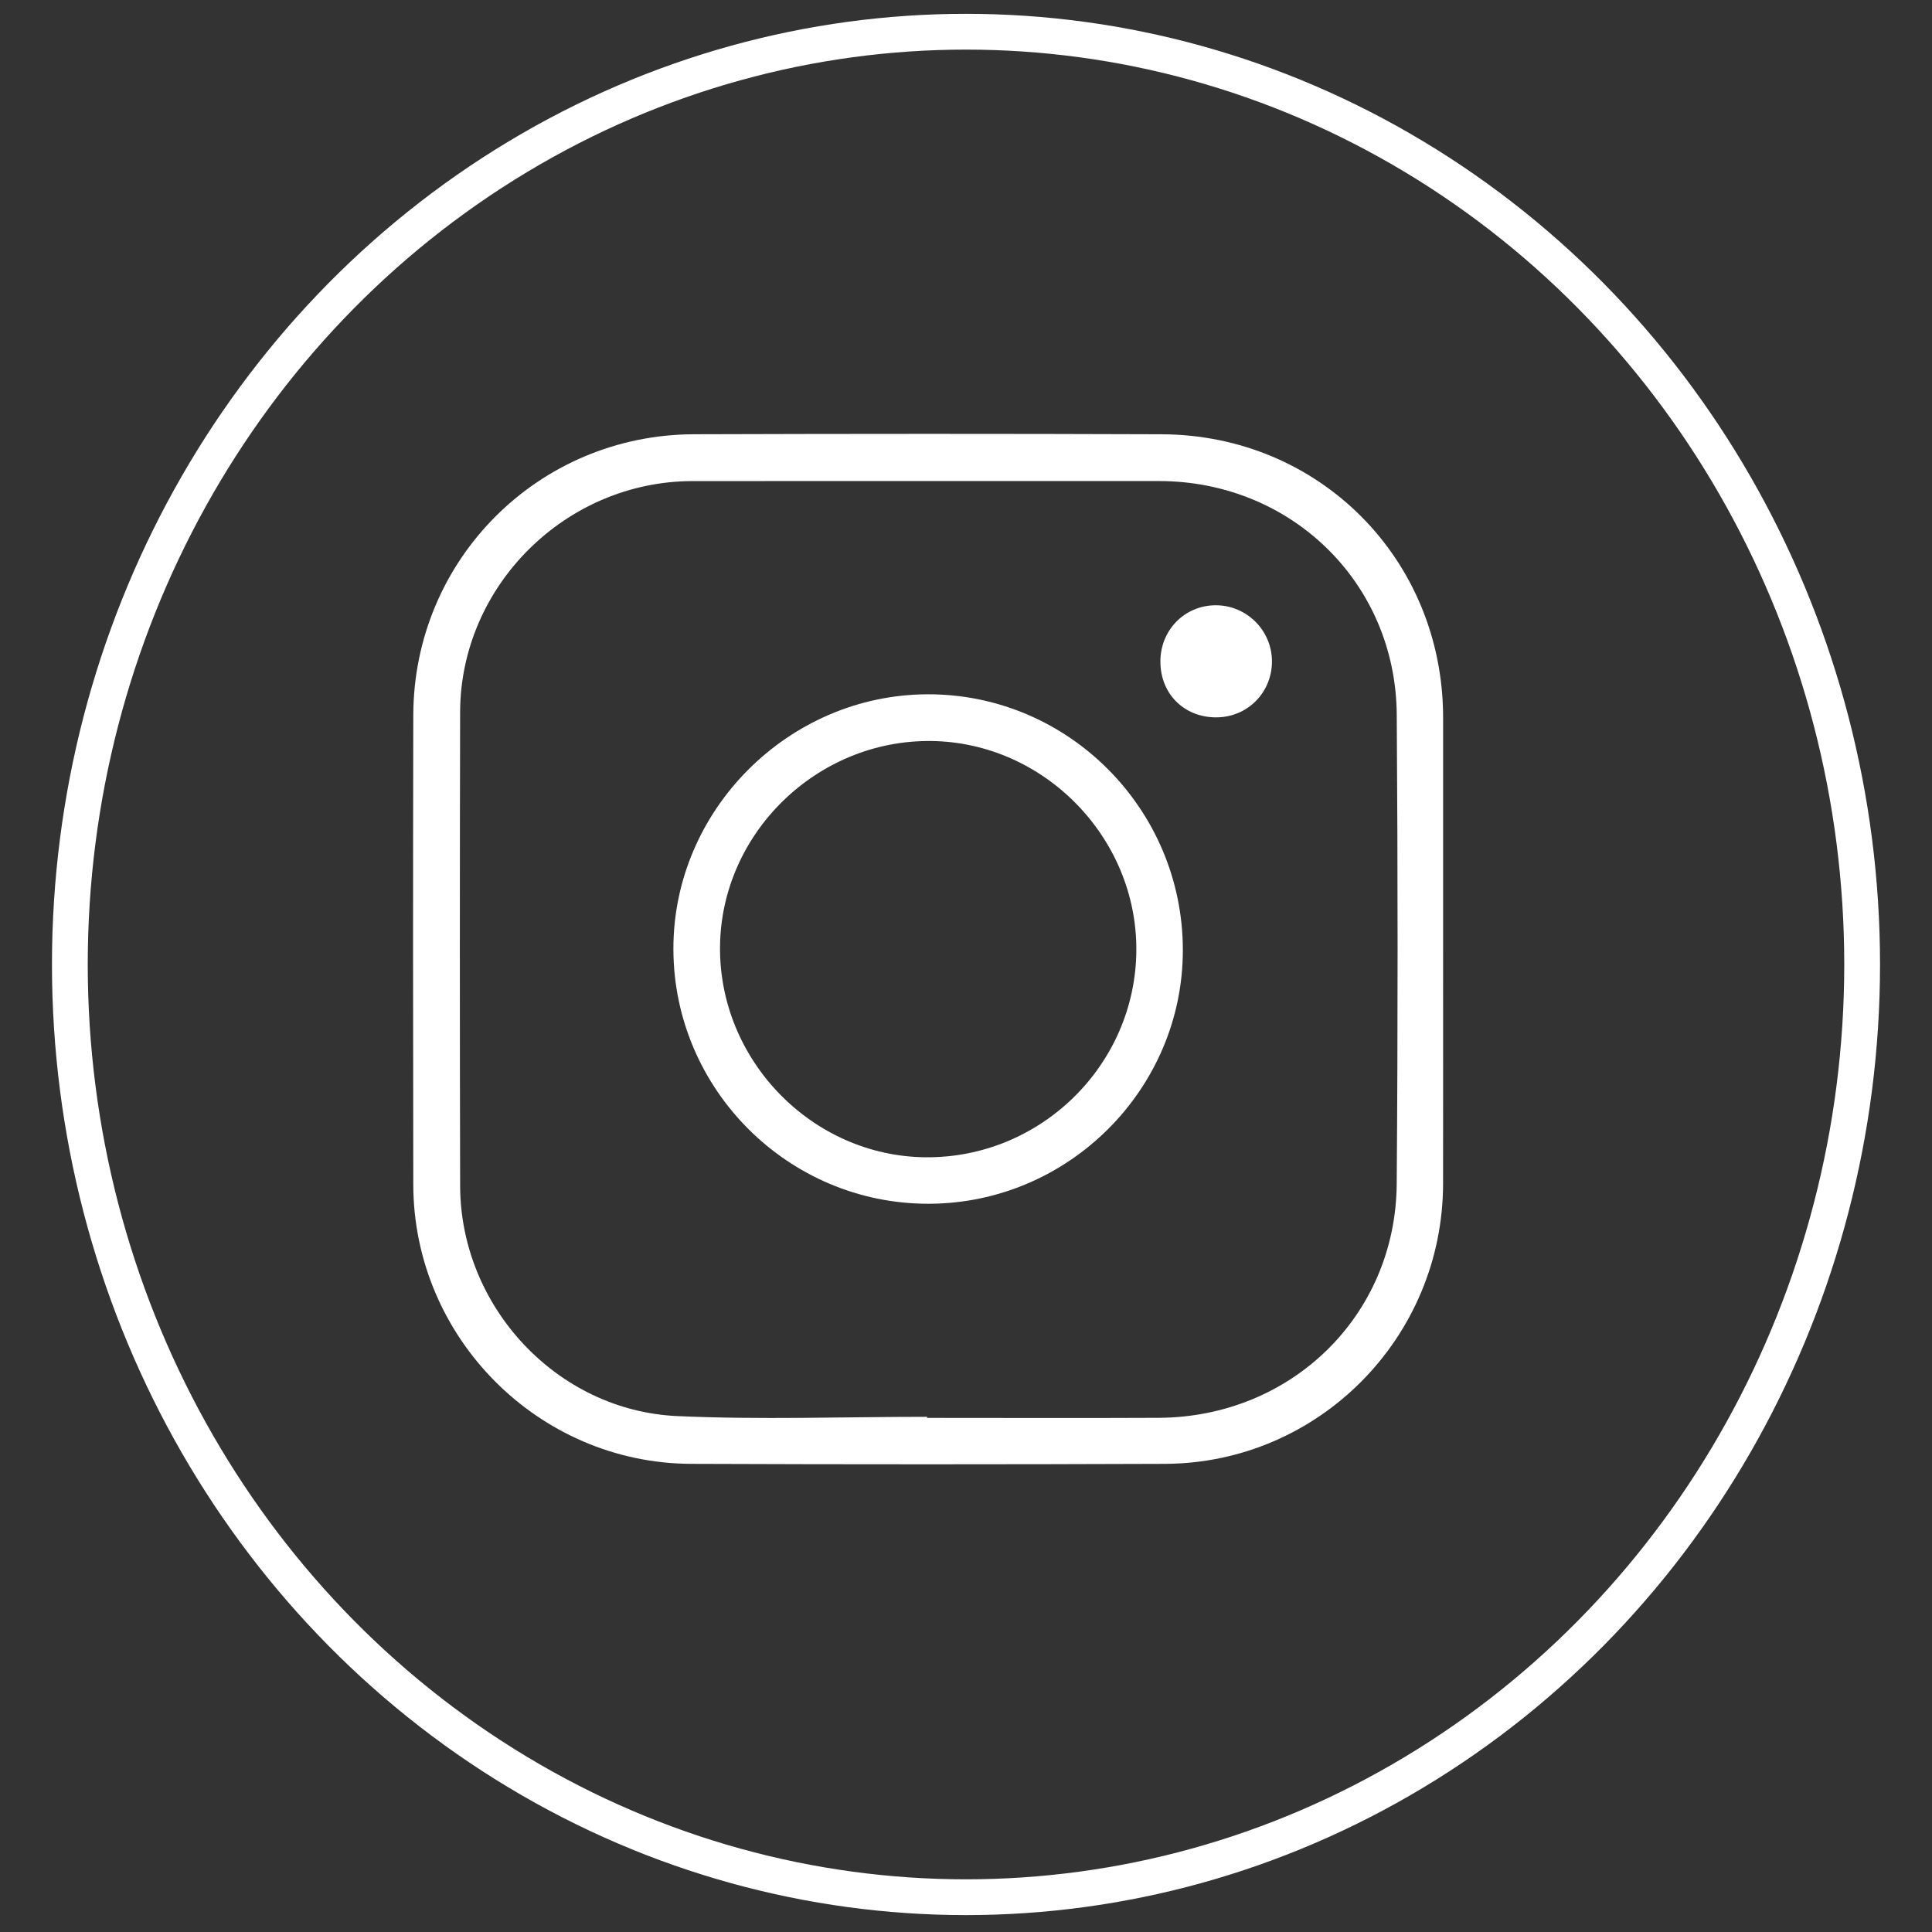
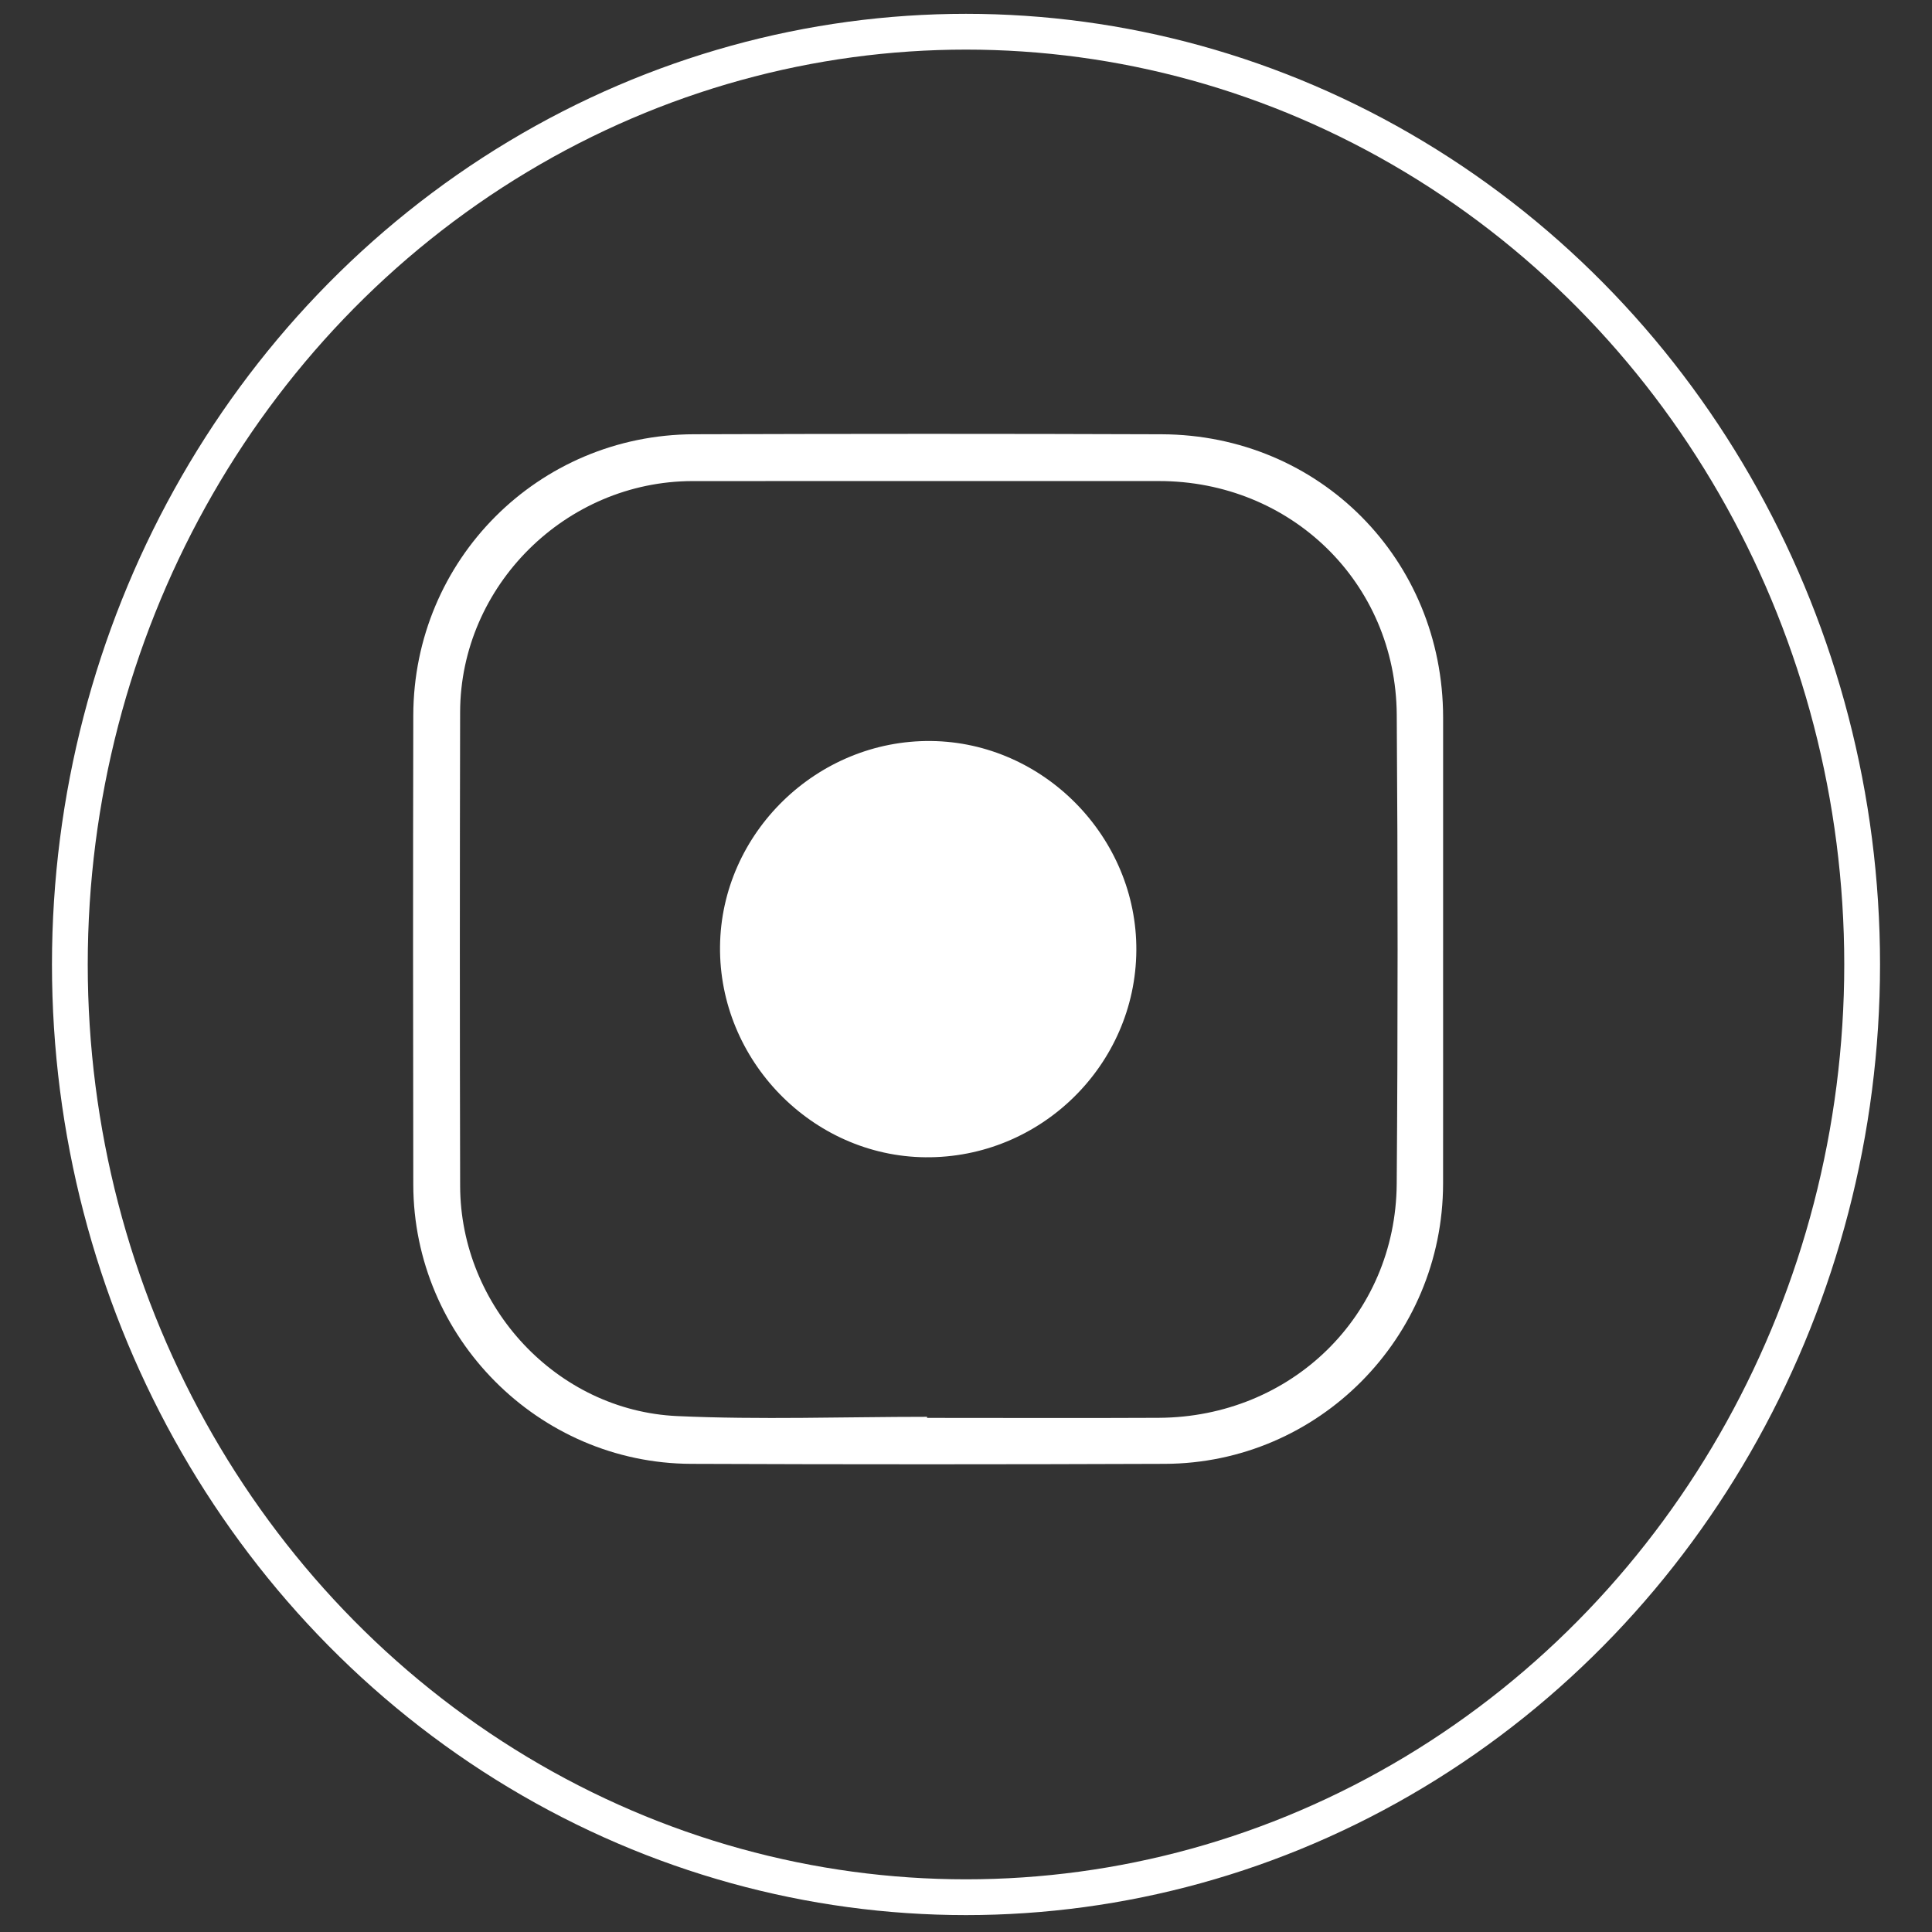
<svg xmlns="http://www.w3.org/2000/svg" id="Layer_1" width="1080" height="1080" viewBox="0 0 1080 1080">
  <rect x="0" y="0" width="1080" height="1080" fill="#333333" stroke="none" />
  <defs>
    <style>
      .cls-1 {
        fill: #fff;
      }

      .cls-2 {
        fill: none;
        stroke: #fff;
        stroke-linecap: round;
        stroke-miterlimit: 10;
        stroke-width: 20px;
      }
    </style>
  </defs>
  <ellipse class="cls-2" cx="540" cy="539.14" rx="500.95" ry="521.41" />
  <g>
    <path class="cls-1" d="M806.7,531.35c0,43.44.04,86.87-.01,130.31-.1,86.09-69.55,156.32-155.52,156.64-88.29.33-176.58.35-264.86,0-85.35-.33-155.13-70.63-155.28-156.06-.16-87.44-.17-174.89,0-262.33.17-87,69.84-156.89,156.87-157.16,87.14-.28,174.29-.31,261.44.01,88.32.32,157.29,69.94,157.37,158.28.04,43.44,0,86.87,0,130.31h0ZM518.24,792.02v.59c43.15,0,86.3.17,129.45-.04,74.16-.36,132.52-57.14,133.08-130.74.67-87.45.64-174.92.02-262.37-.53-73.71-59.17-130.59-133.02-130.55-86.87.05-173.75-.07-260.62.02-70.87.08-129.78,58.52-129.94,129.15-.2,88.31-.21,176.63.01,264.94.17,67.32,53.97,125.51,121.32,128.58,46.48,2.12,93.13.41,139.7.41h0Z" />
-     <path class="cls-1" d="M661.22,531.07c.02,77.82-64.03,141.74-142.13,141.84-78.38.1-142.49-63.87-142.66-142.33-.16-77.57,64.11-142.11,141.88-142.46,78.56-.36,142.88,63.99,142.91,142.95ZM635.22,531.35c.44-63.21-51.71-116.44-114.74-117.12-63.75-.7-117.31,51.42-117.98,114.8-.68,63.71,51.52,117.29,114.83,117.89,64.3.61,117.44-51.5,117.89-115.57h0Z" />
-     <path class="cls-1" d="M648.66,369.91c-.05-17.51,13.33-31.33,30.56-31.56,17.43-.24,31.81,13.95,31.81,31.38s-13.77,31.48-31.61,31.28c-17.75-.2-30.7-13.3-30.75-31.09h0Z" />
+     <path class="cls-1" d="M661.22,531.07ZM635.22,531.35c.44-63.21-51.71-116.44-114.74-117.12-63.75-.7-117.31,51.42-117.98,114.8-.68,63.71,51.52,117.29,114.83,117.89,64.3.61,117.44-51.5,117.89-115.57h0Z" />
  </g>
</svg>